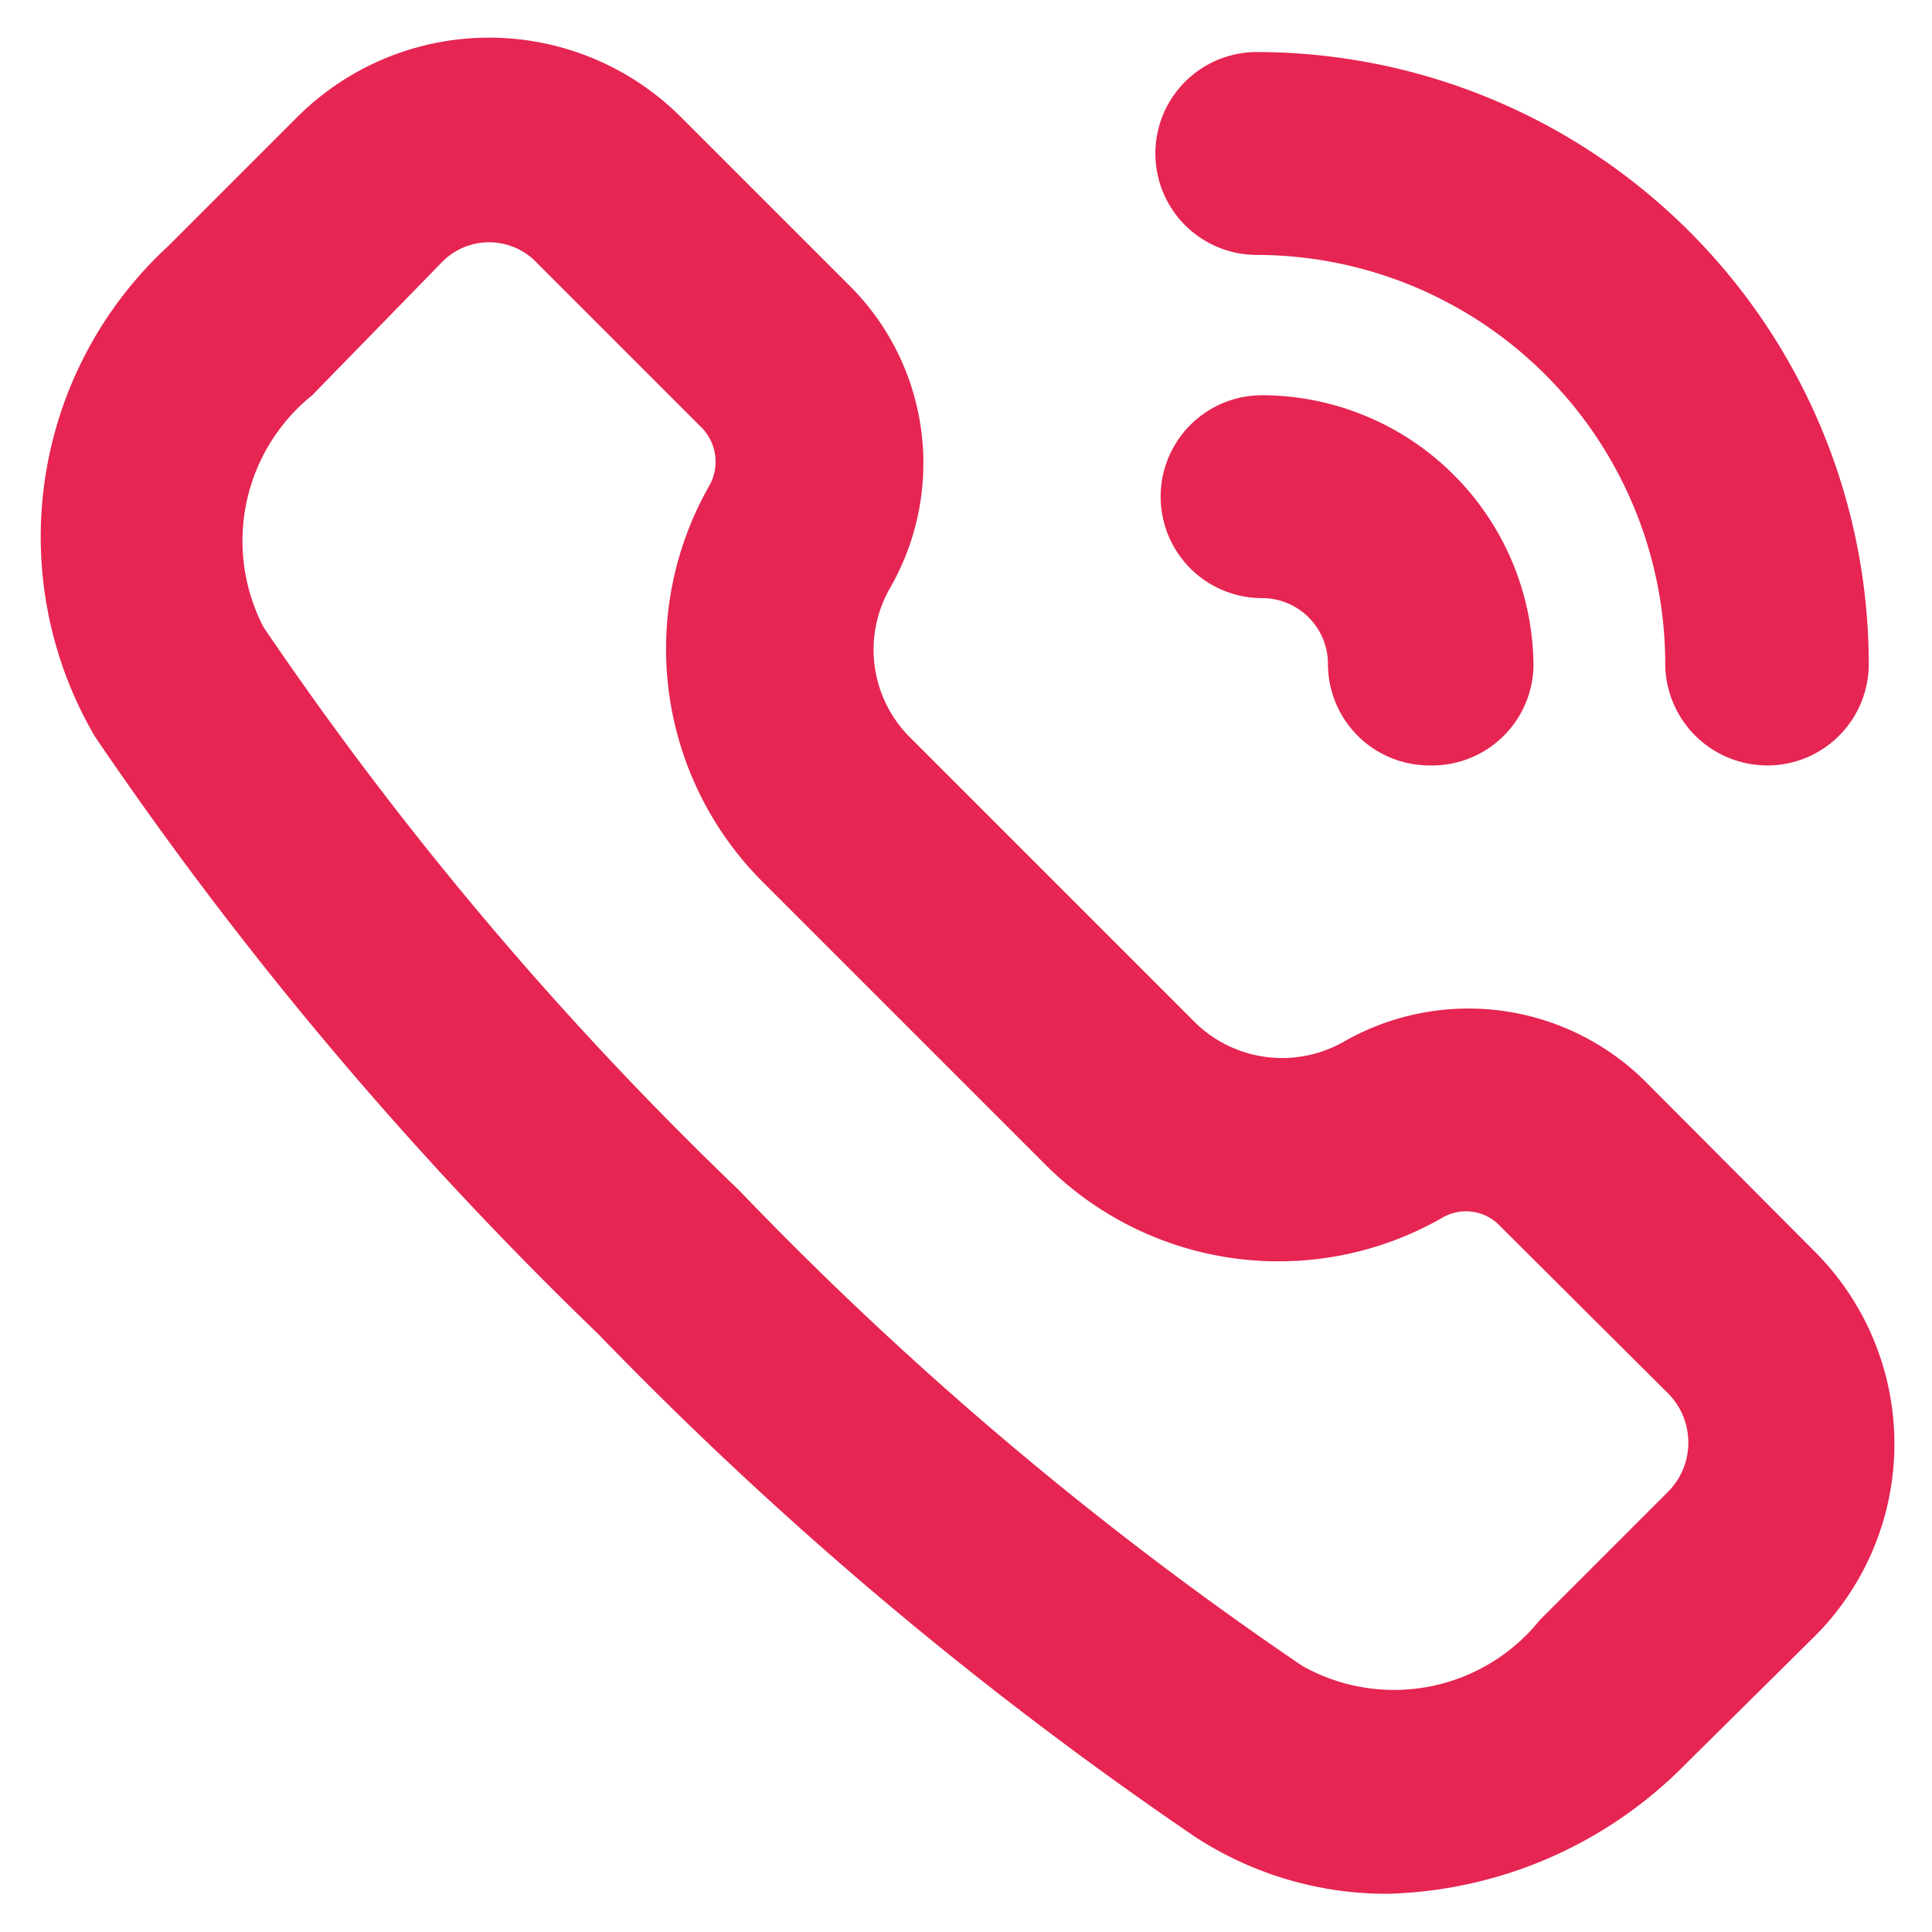
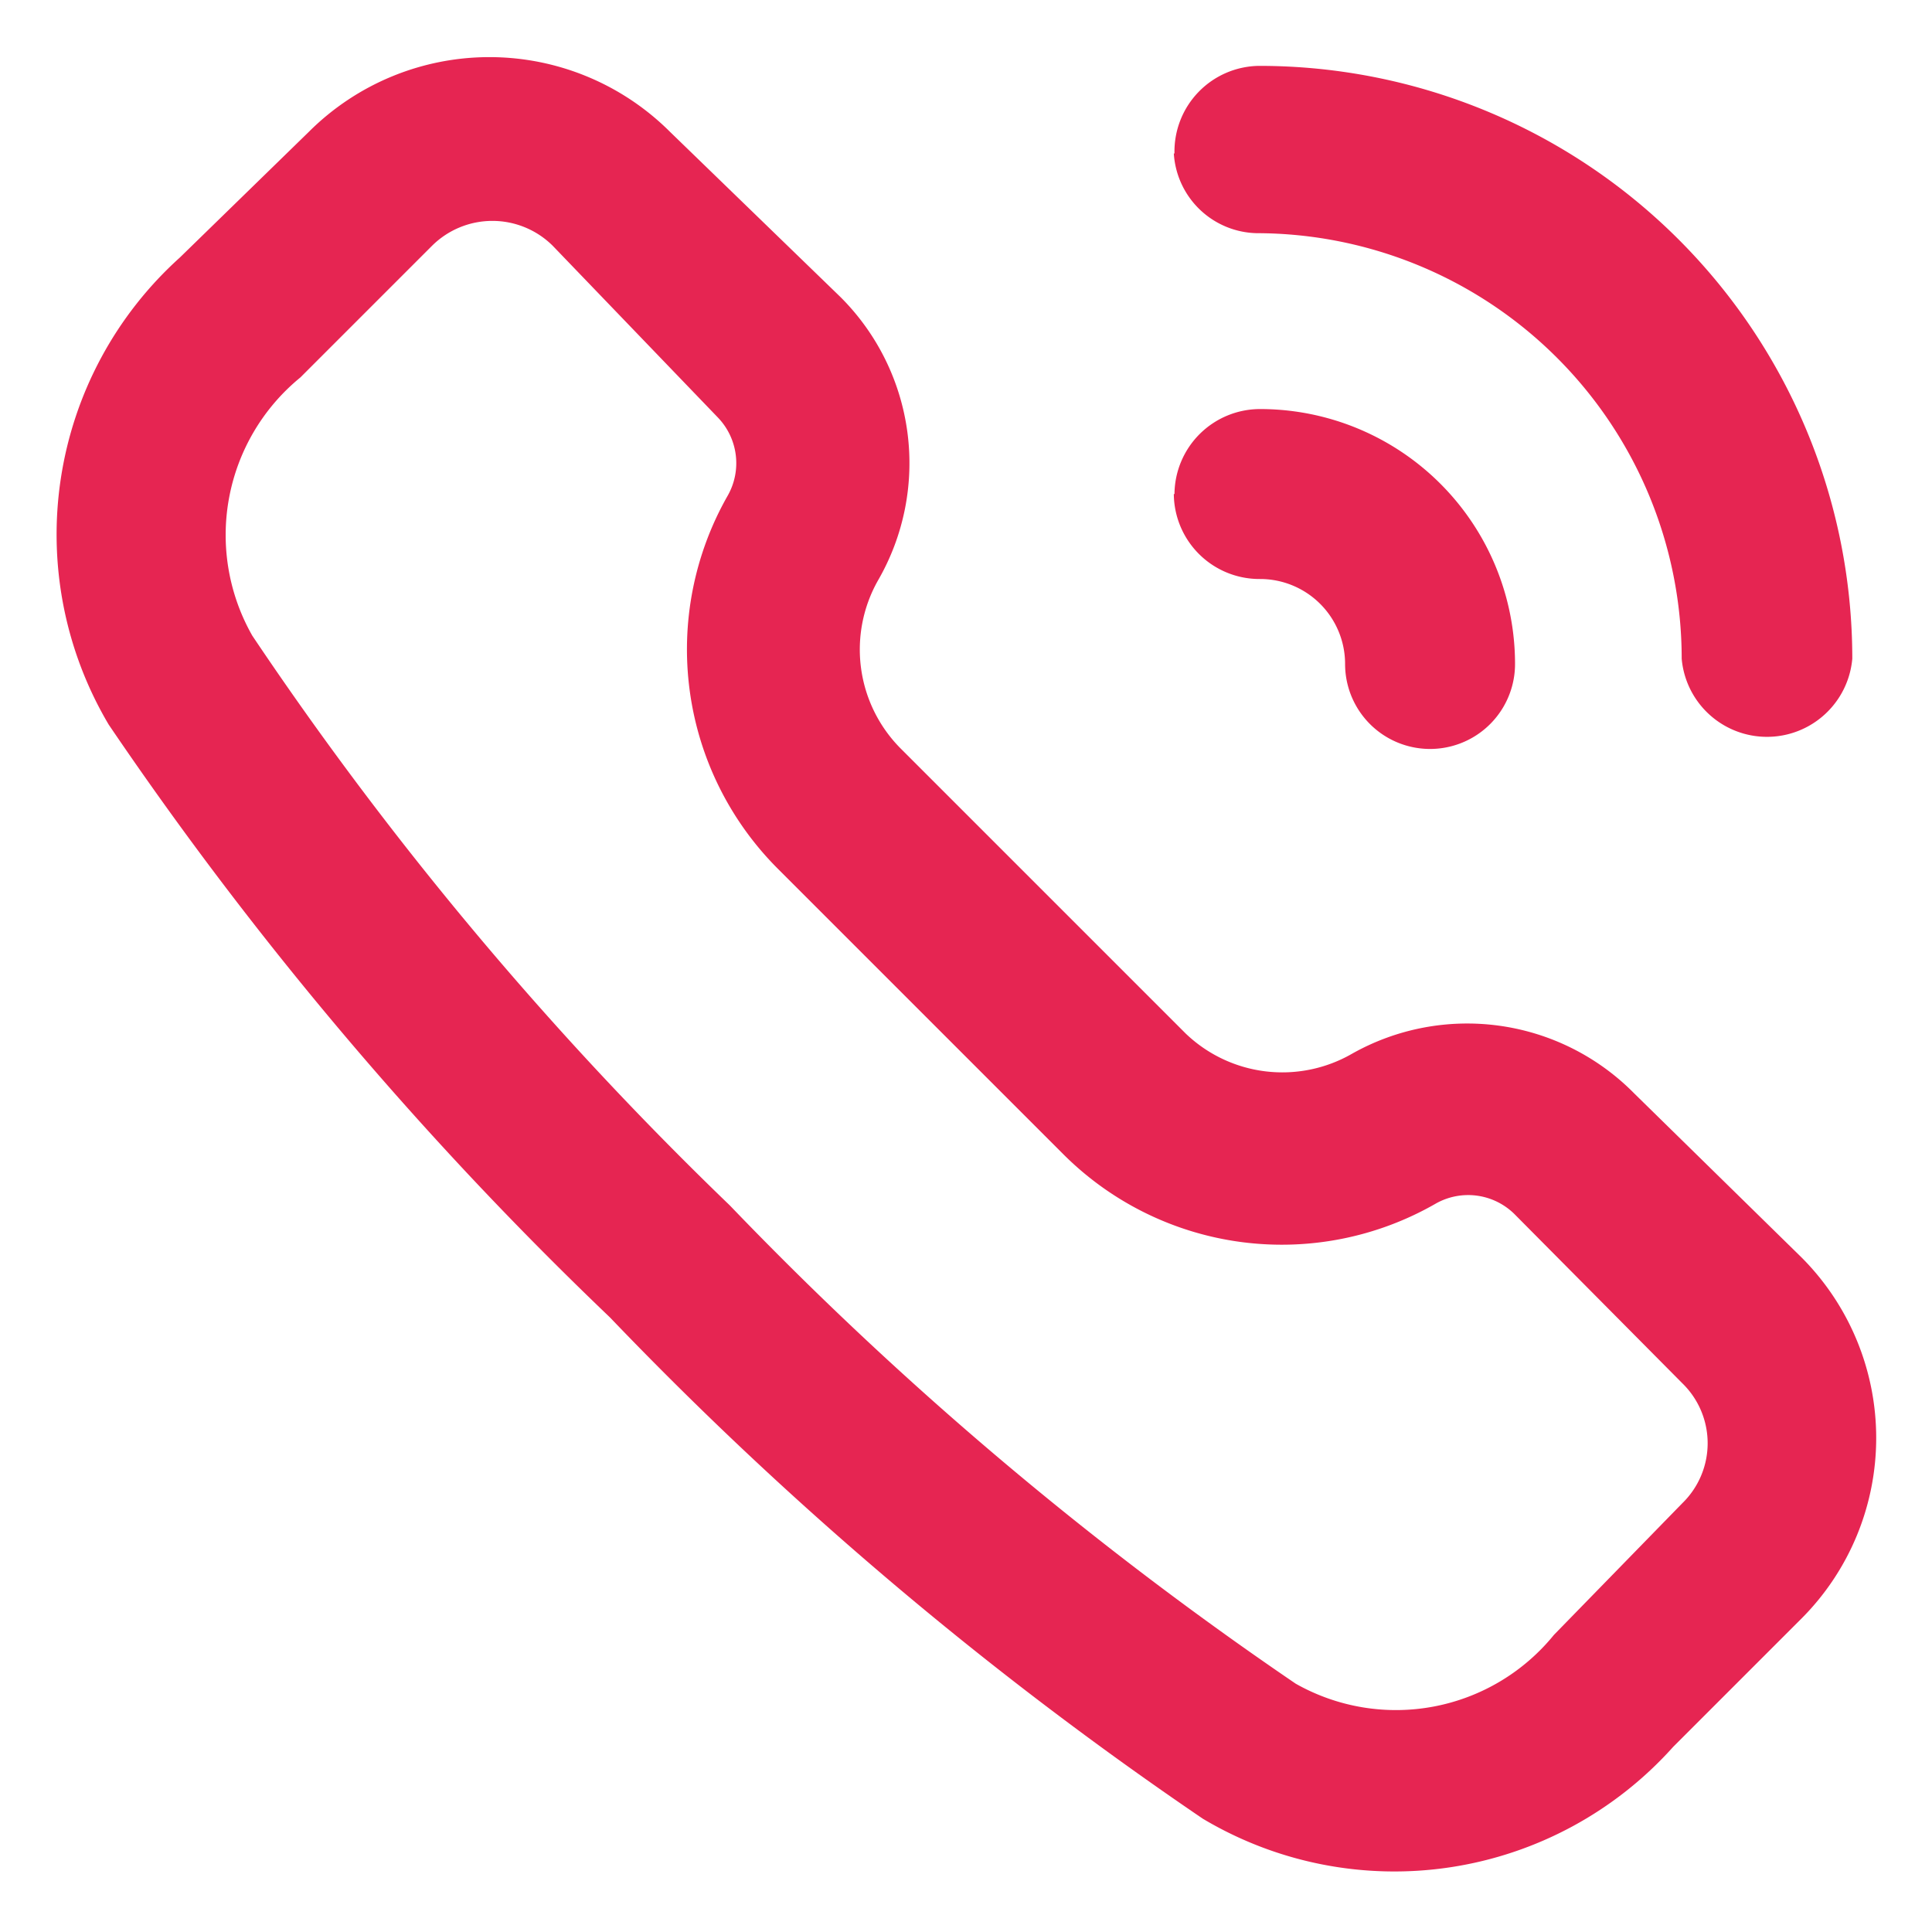
<svg xmlns="http://www.w3.org/2000/svg" viewBox="0 0 29.33 29.33">
  <defs>
    <style>.cls-1{fill:#e62552;}.cls-2{fill:none;}</style>
  </defs>
  <g id="Слой_2" data-name="Слой 2">
    <g id="Слой_1-2" data-name="Слой 1">
      <path class="cls-1" d="M2.73,3.91A5.66,5.66,0,0,0,1.65,11a55.6,55.6,0,0,0,7.61,9,56.19,56.19,0,0,0,9,7.61,5.68,5.68,0,0,0,7.14-1.09l1.95-1.95a3.88,3.88,0,0,0,0-5.48L24.81,16.6A3.56,3.56,0,0,0,20.52,16,2.12,2.12,0,0,1,18,15.69l-4.33-4.33a2.13,2.13,0,0,1-.34-2.55,3.56,3.56,0,0,0-.57-4.3L10.17,2A3.88,3.88,0,0,0,4.69,2Zm1.1,5.74a3.09,3.09,0,0,1,.73-3.92l2-2a1.3,1.3,0,0,1,1.83,0L10.9,6.34a1,1,0,0,1,.15,1.18,4.71,4.71,0,0,0,.76,5.67l4.33,4.33a4.69,4.69,0,0,0,5.66.75,1,1,0,0,1,1.19.16L25.54,21a1.27,1.27,0,0,1,0,1.82l-1.95,2a3.09,3.09,0,0,1-3.92.74,54.11,54.11,0,0,1-8.59-7.26A53,53,0,0,1,3.83,9.65Zm14-7.32A1.3,1.3,0,0,1,19.12,1a9,9,0,0,1,9,9,1.3,1.3,0,0,1-2.59,0,6.46,6.46,0,0,0-6.45-6.46A1.29,1.29,0,0,1,17.82,2.33Zm0,5.17a1.3,1.3,0,0,1,1.3-1.29A3.87,3.87,0,0,1,23,10.08a1.29,1.29,0,1,1-2.58,0,1.29,1.29,0,0,0-1.29-1.29A1.3,1.3,0,0,1,17.82,7.5Z" />
-       <path class="cls-1" d="M21.06,28.75a5.32,5.32,0,0,1-2.91-.86,57.89,57.89,0,0,1-9.07-7.64,57.24,57.24,0,0,1-7.64-9.07A6,6,0,0,1,2.56,3.73L4.51,1.78a4.12,4.12,0,0,1,5.83,0L12.9,4.34a3.8,3.8,0,0,1,.61,4.59,1.88,1.88,0,0,0,.3,2.26l4.33,4.33a1.89,1.89,0,0,0,2.25.3,3.81,3.81,0,0,1,4.6.61L27.55,19a4.13,4.13,0,0,1,0,5.84L25.6,26.77A6.58,6.58,0,0,1,21.06,28.75ZM7.43,1.07A3.66,3.66,0,0,0,4.86,2.13l-1.95,2a5.47,5.47,0,0,0-1,6.83,56.72,56.72,0,0,0,7.57,9,56.19,56.19,0,0,0,9,7.57,5.43,5.43,0,0,0,6.82-1.05l2-1.95a3.63,3.63,0,0,0,0-5.12l-2.56-2.56a3.31,3.31,0,0,0-4-.53,2.36,2.36,0,0,1-2.85-.38l-4.33-4.33a2.36,2.36,0,0,1-.38-2.85,3.34,3.34,0,0,0-.53-4L10,2.13A3.65,3.65,0,0,0,7.43,1.07ZM21.1,26.17a2.84,2.84,0,0,1-1.56-.46,53.27,53.27,0,0,1-8.63-7.29A53.6,53.6,0,0,1,3.62,9.79h0a3.35,3.35,0,0,1,.76-4.23l2-2a1.56,1.56,0,0,1,2.19,0l2.55,2.56a1.23,1.23,0,0,1,.2,1.49A4.45,4.45,0,0,0,12,13l4.33,4.33a4.47,4.47,0,0,0,5.37.72,1.22,1.22,0,0,1,1.48.19l2.56,2.56a1.55,1.55,0,0,1,0,2.18l-1.95,2A3.82,3.82,0,0,1,21.1,26.17ZM4,9.52a53.15,53.15,0,0,0,7.22,8.55,53.38,53.38,0,0,0,8.55,7.22,2.84,2.84,0,0,0,3.61-.7l1.95-1.95a1.06,1.06,0,0,0,0-1.48l-2.56-2.55a.71.71,0,0,0-.88-.12,5,5,0,0,1-6-.79l-4.33-4.33a5,5,0,0,1-.79-6,.74.74,0,0,0-.12-.88L8.16,4A1,1,0,0,0,6.69,4l-1.95,2A2.84,2.84,0,0,0,4,9.52Zm22.83,2.1a1.55,1.55,0,0,1-1.55-1.54,6.21,6.21,0,0,0-6.2-6.21,1.54,1.54,0,1,1,0-3.08,9.3,9.3,0,0,1,9.29,9.29A1.54,1.54,0,0,1,26.87,11.62ZM19.12,1.29a1,1,0,1,0,0,2.08,6.72,6.72,0,0,1,6.7,6.71,1,1,0,0,0,2.09,0A8.81,8.81,0,0,0,19.12,1.29ZM21.7,11.62a1.54,1.54,0,0,1-1.54-1.54,1,1,0,0,0-1-1,1.54,1.54,0,1,1,0-3.08,4.13,4.13,0,0,1,4.12,4.12A1.54,1.54,0,0,1,21.7,11.62ZM19.12,6.46a1,1,0,1,0,0,2.08,1.54,1.54,0,0,1,1.54,1.54,1,1,0,1,0,2.08,0A3.63,3.63,0,0,0,19.12,6.46Z" />
-       <rect class="cls-2" width="29.33" height="29.33" />
    </g>
  </g>
</svg>